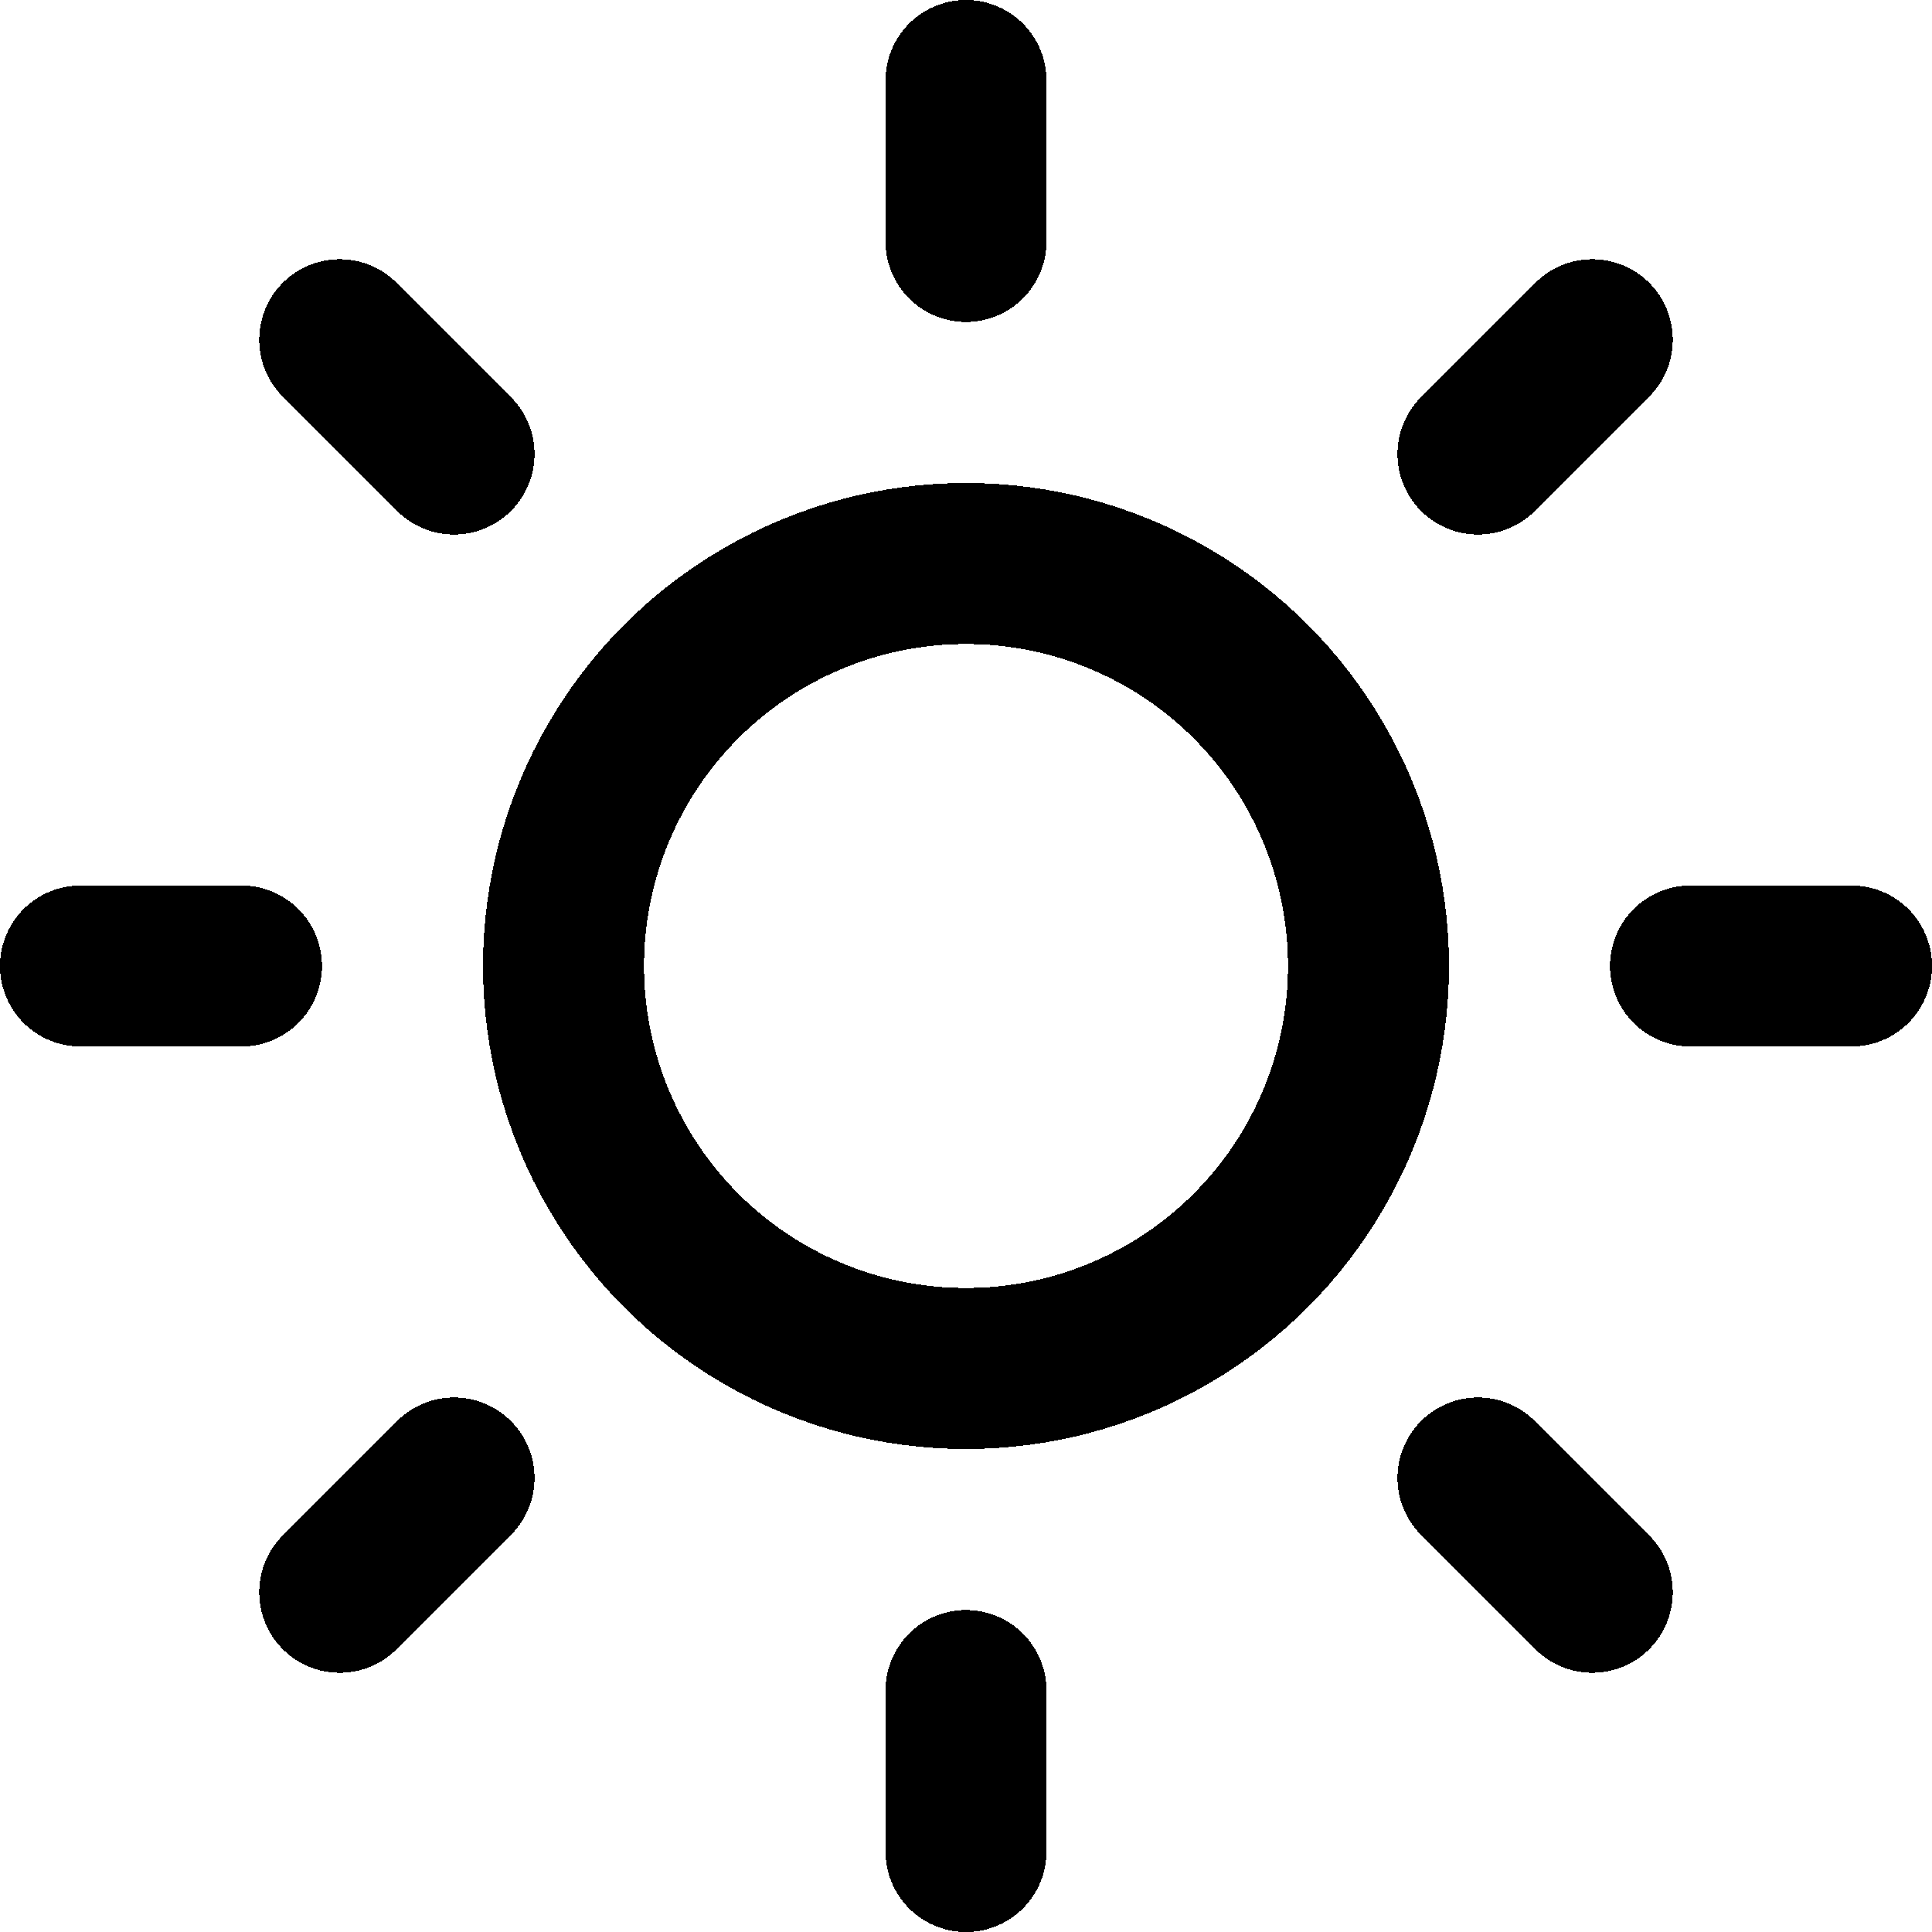
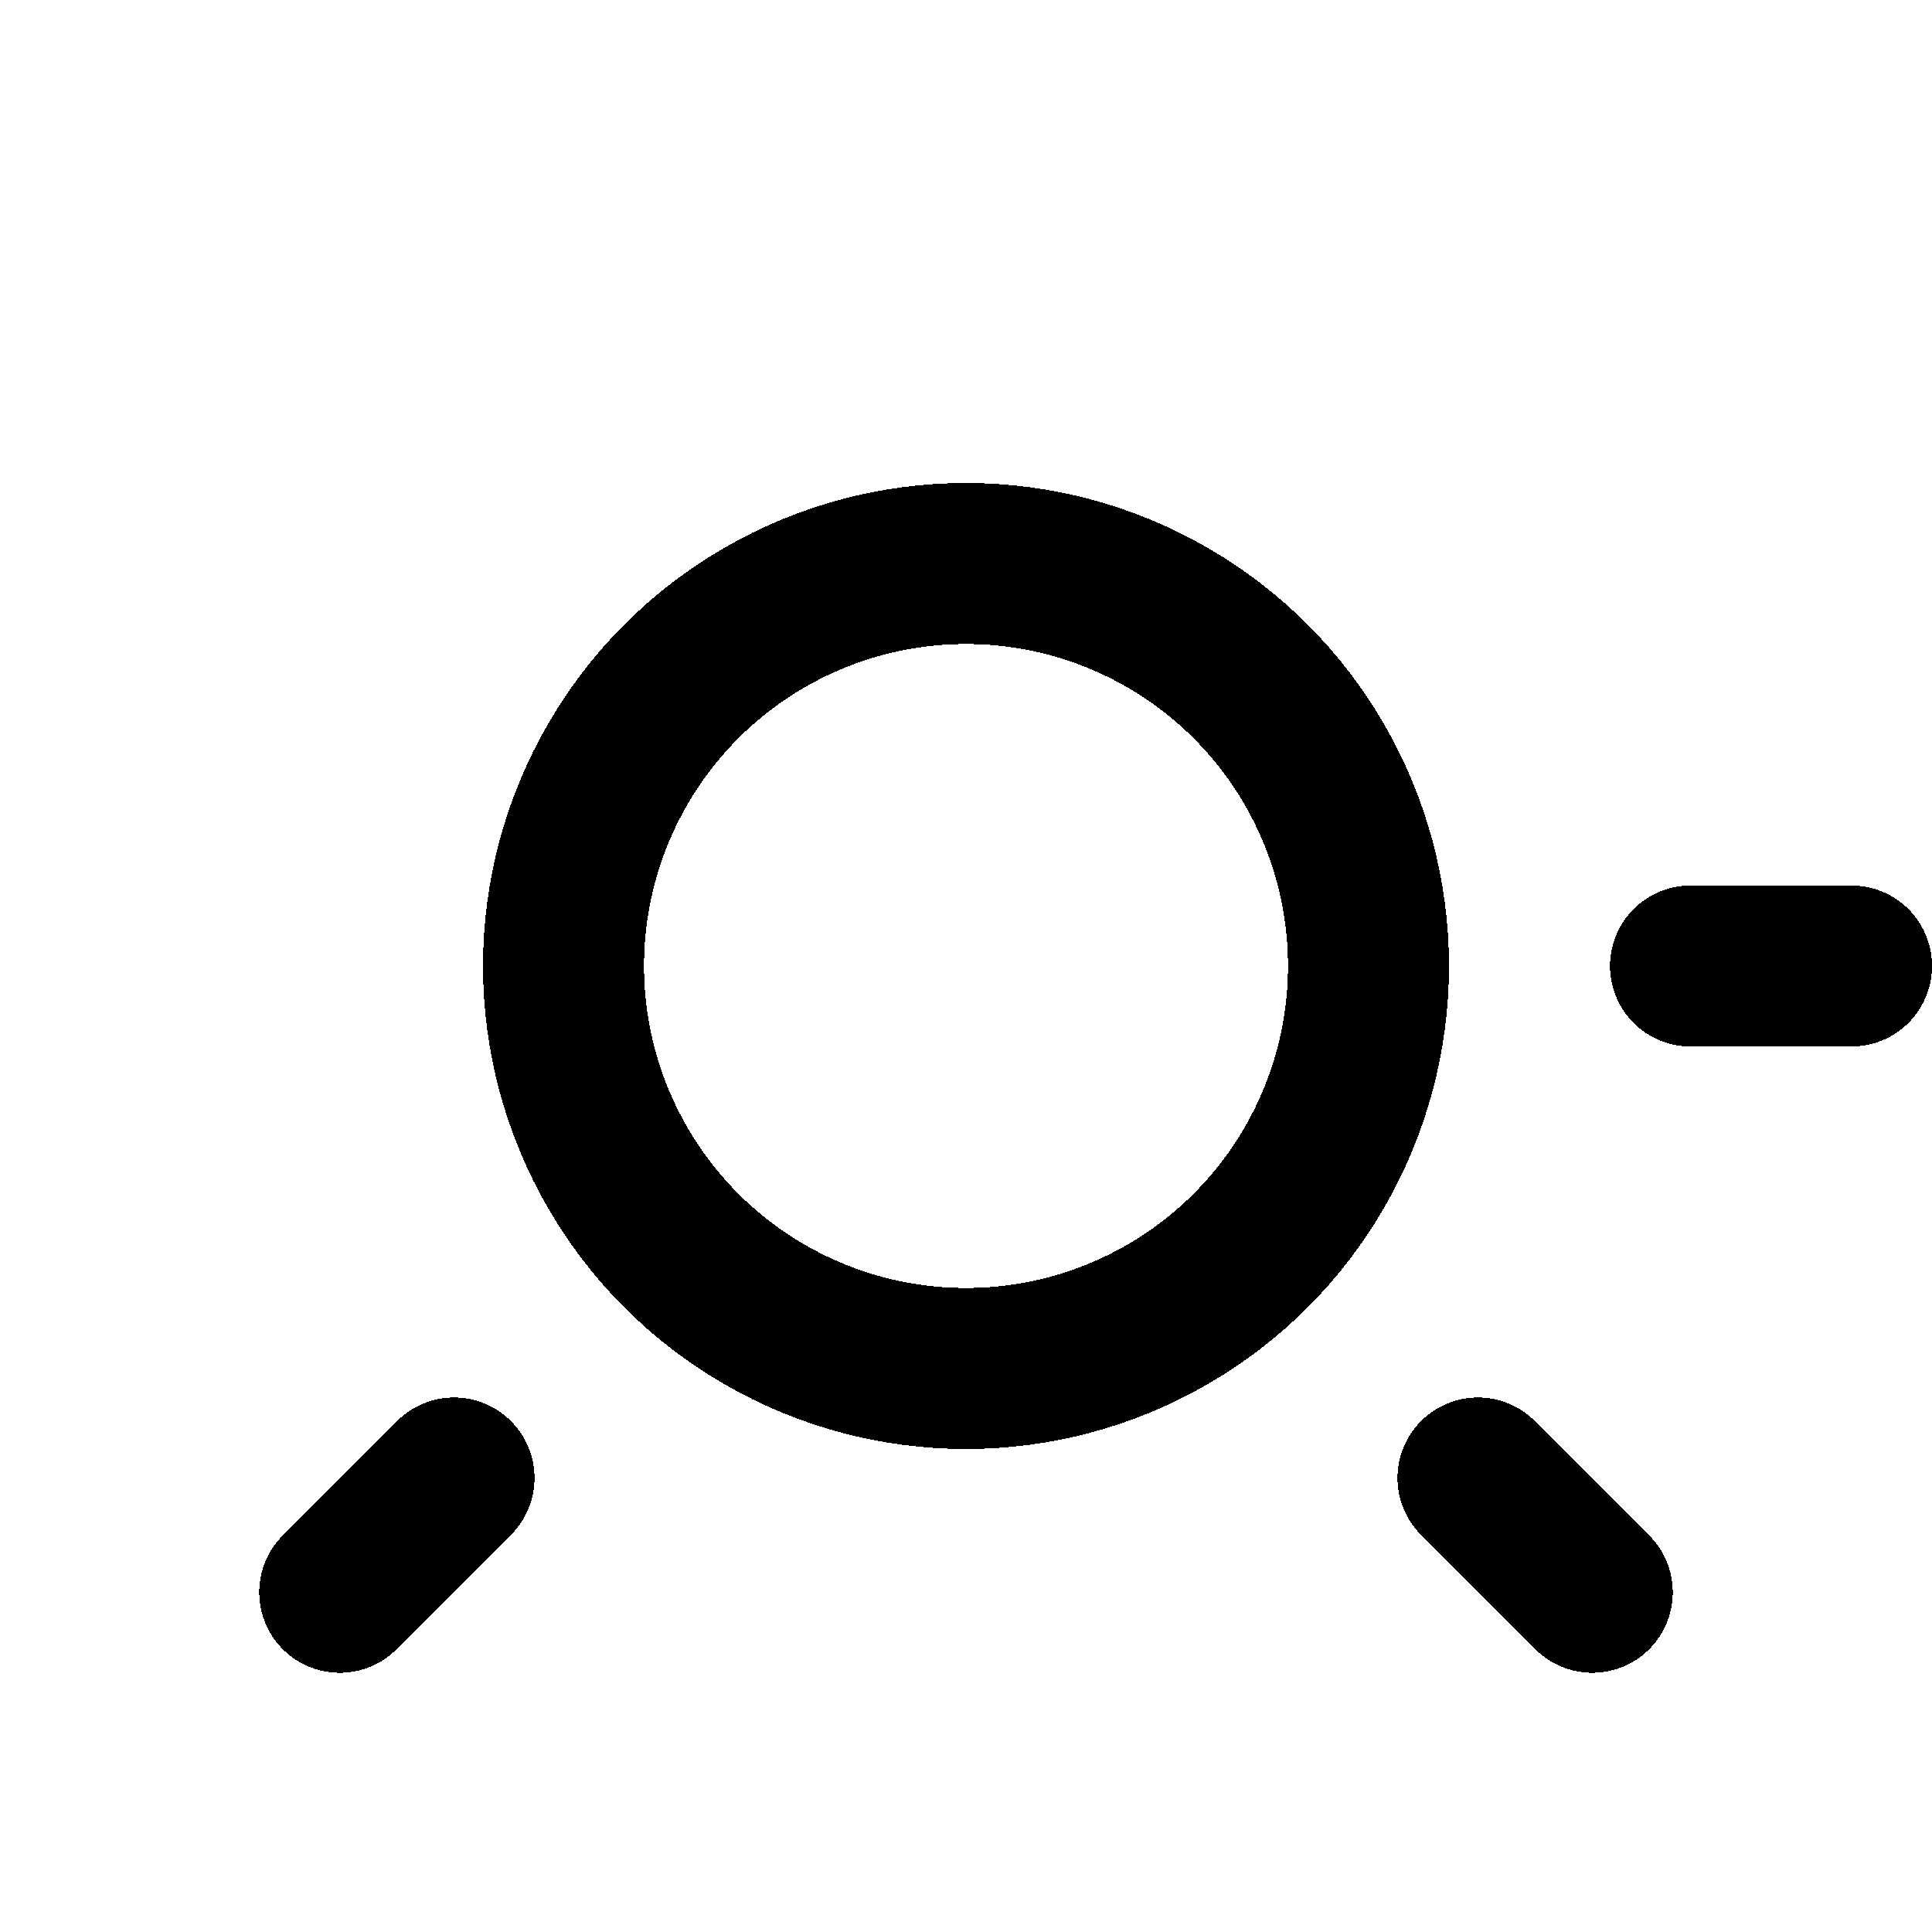
<svg xmlns="http://www.w3.org/2000/svg" width="24" height="24" fill="none" stroke="currentColor" stroke-linecap="round" stroke-linejoin="round" stroke-width="2" viewBox="0 0 24 24" shape-rendering="crispEdges">
  <circle cx="12" cy="12" r="5" />
-   <line x1="12" x2="12" y1="1" y2="3" />
-   <line x1="12" x2="12" y1="21" y2="23" />
-   <line x1="4.22" x2="5.64" y1="4.22" y2="5.64" />
  <line x1="18.36" x2="19.78" y1="18.36" y2="19.78" />
-   <line x1="1" x2="3" y1="12" y2="12" />
  <line x1="21" x2="23" y1="12" y2="12" />
  <line x1="4.22" x2="5.64" y1="19.78" y2="18.36" />
-   <line x1="18.36" x2="19.78" y1="5.64" y2="4.22" />
</svg>